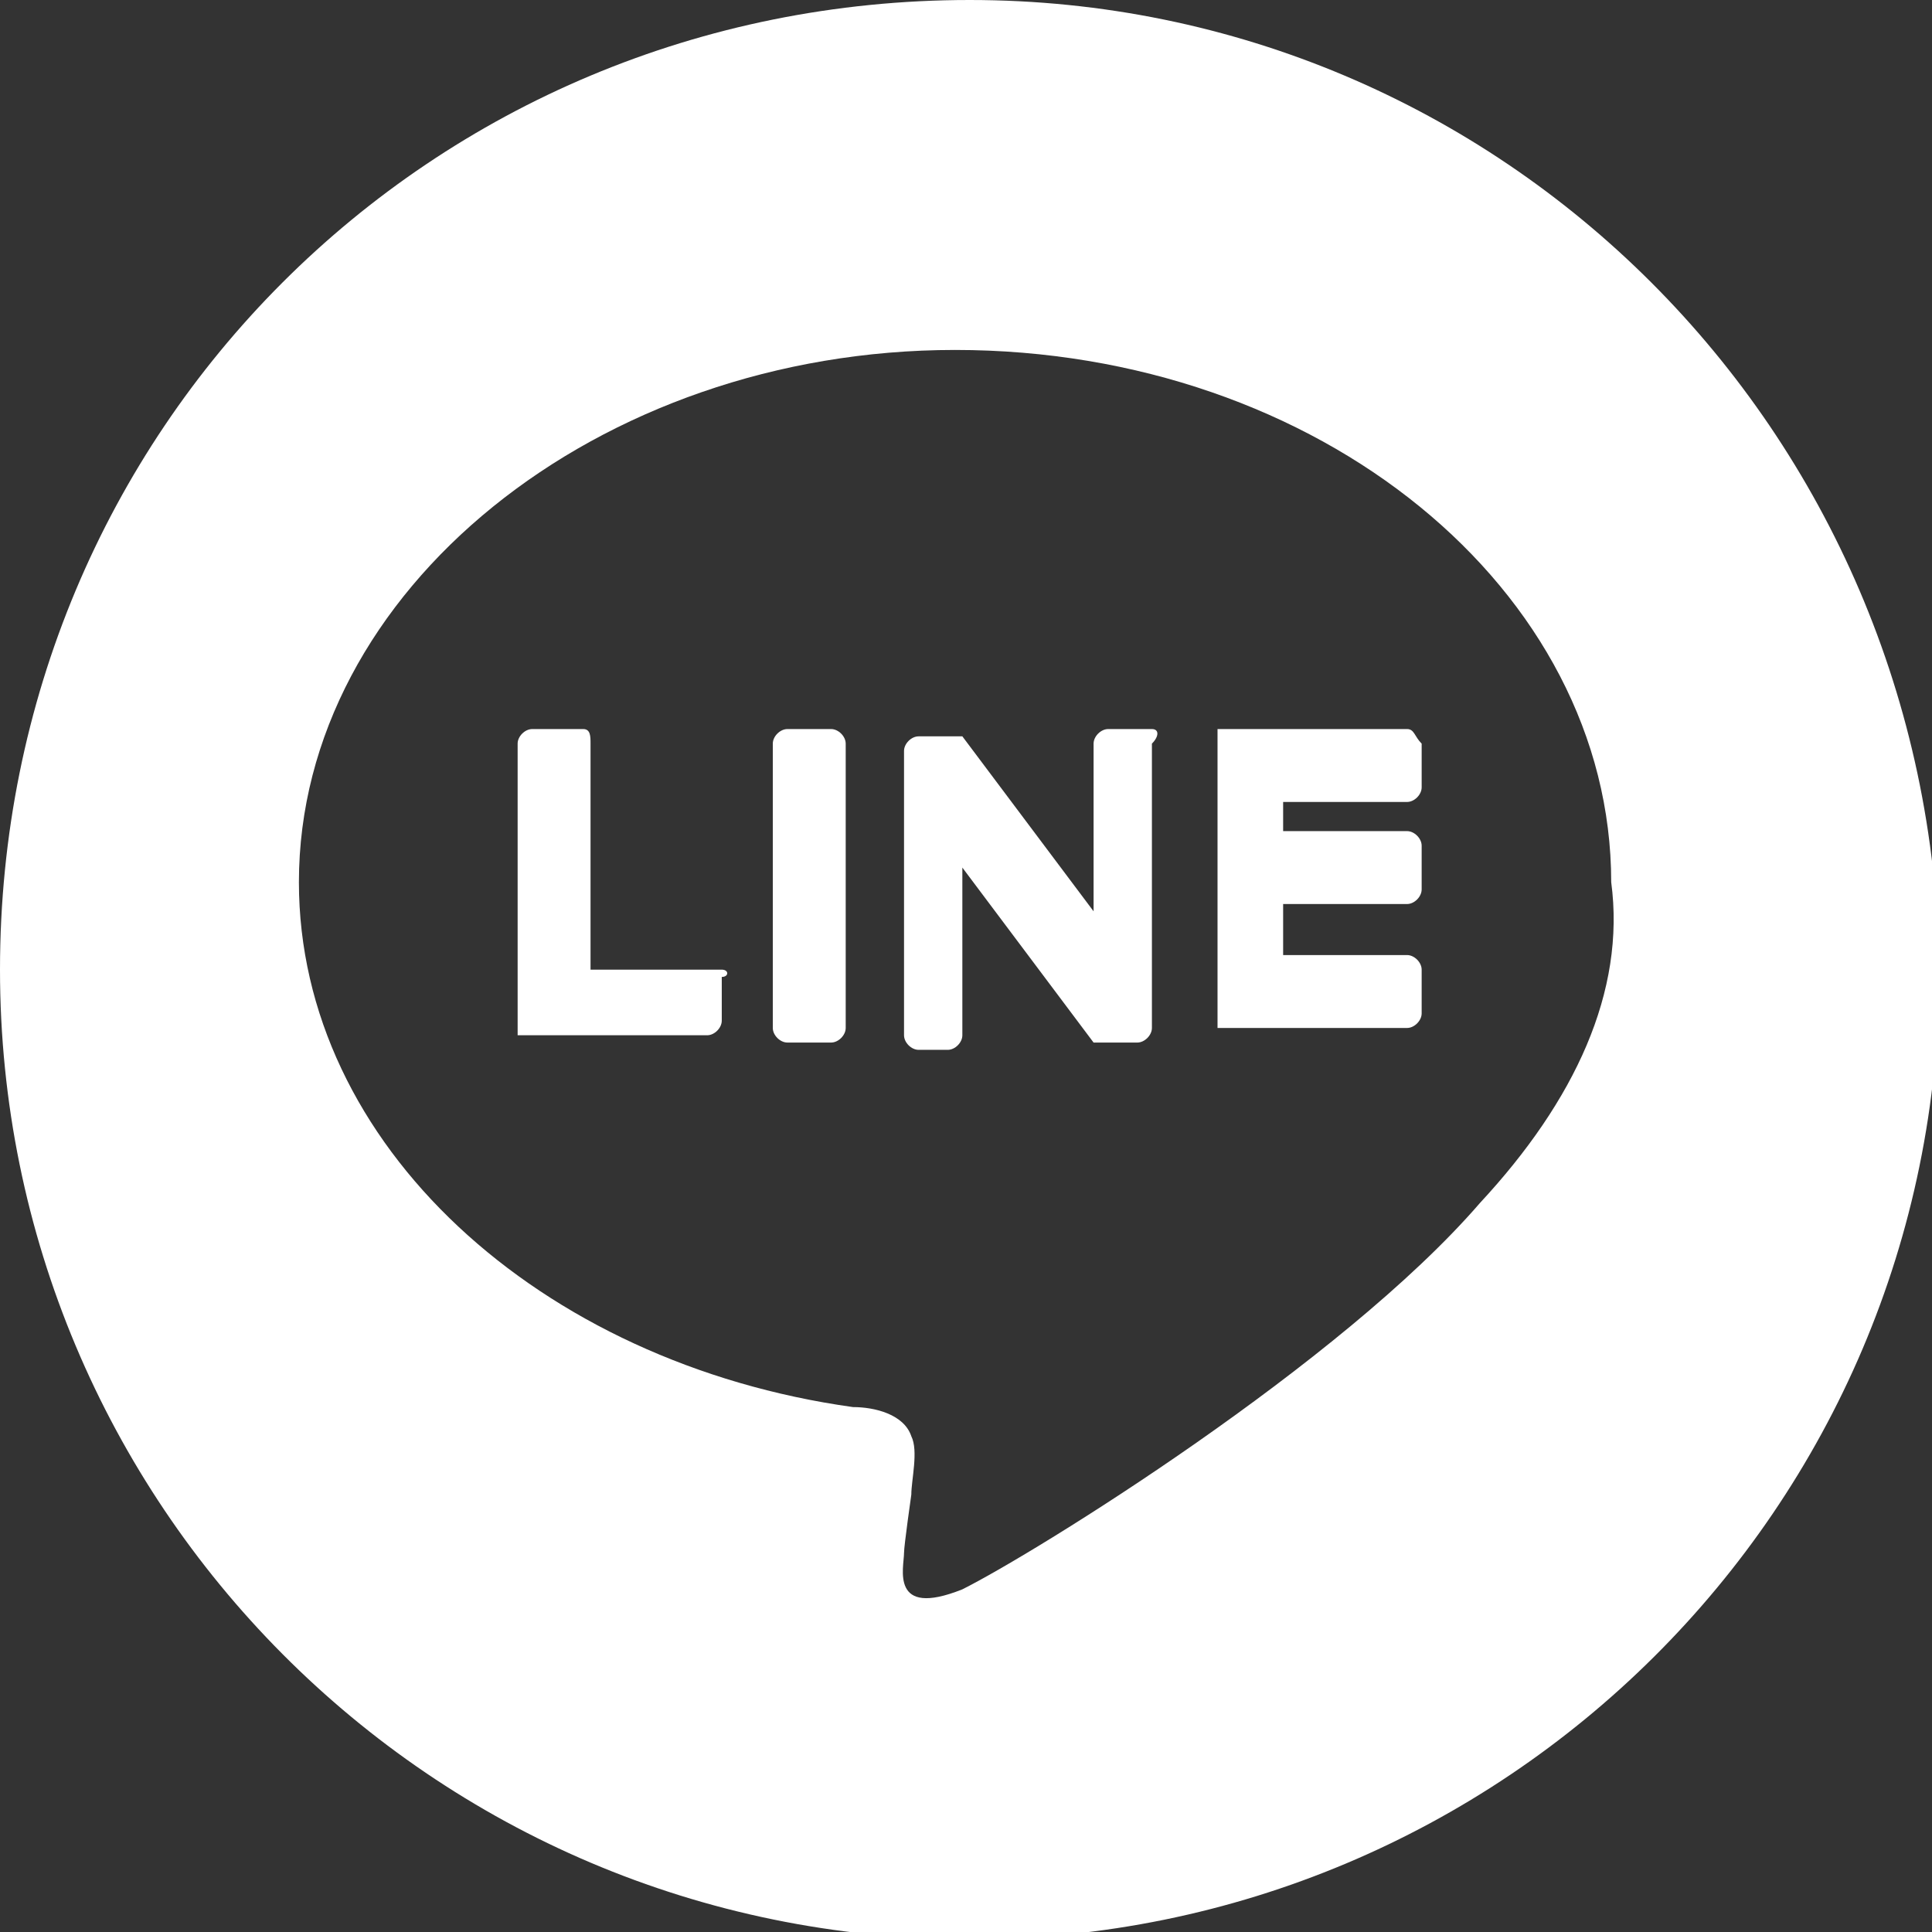
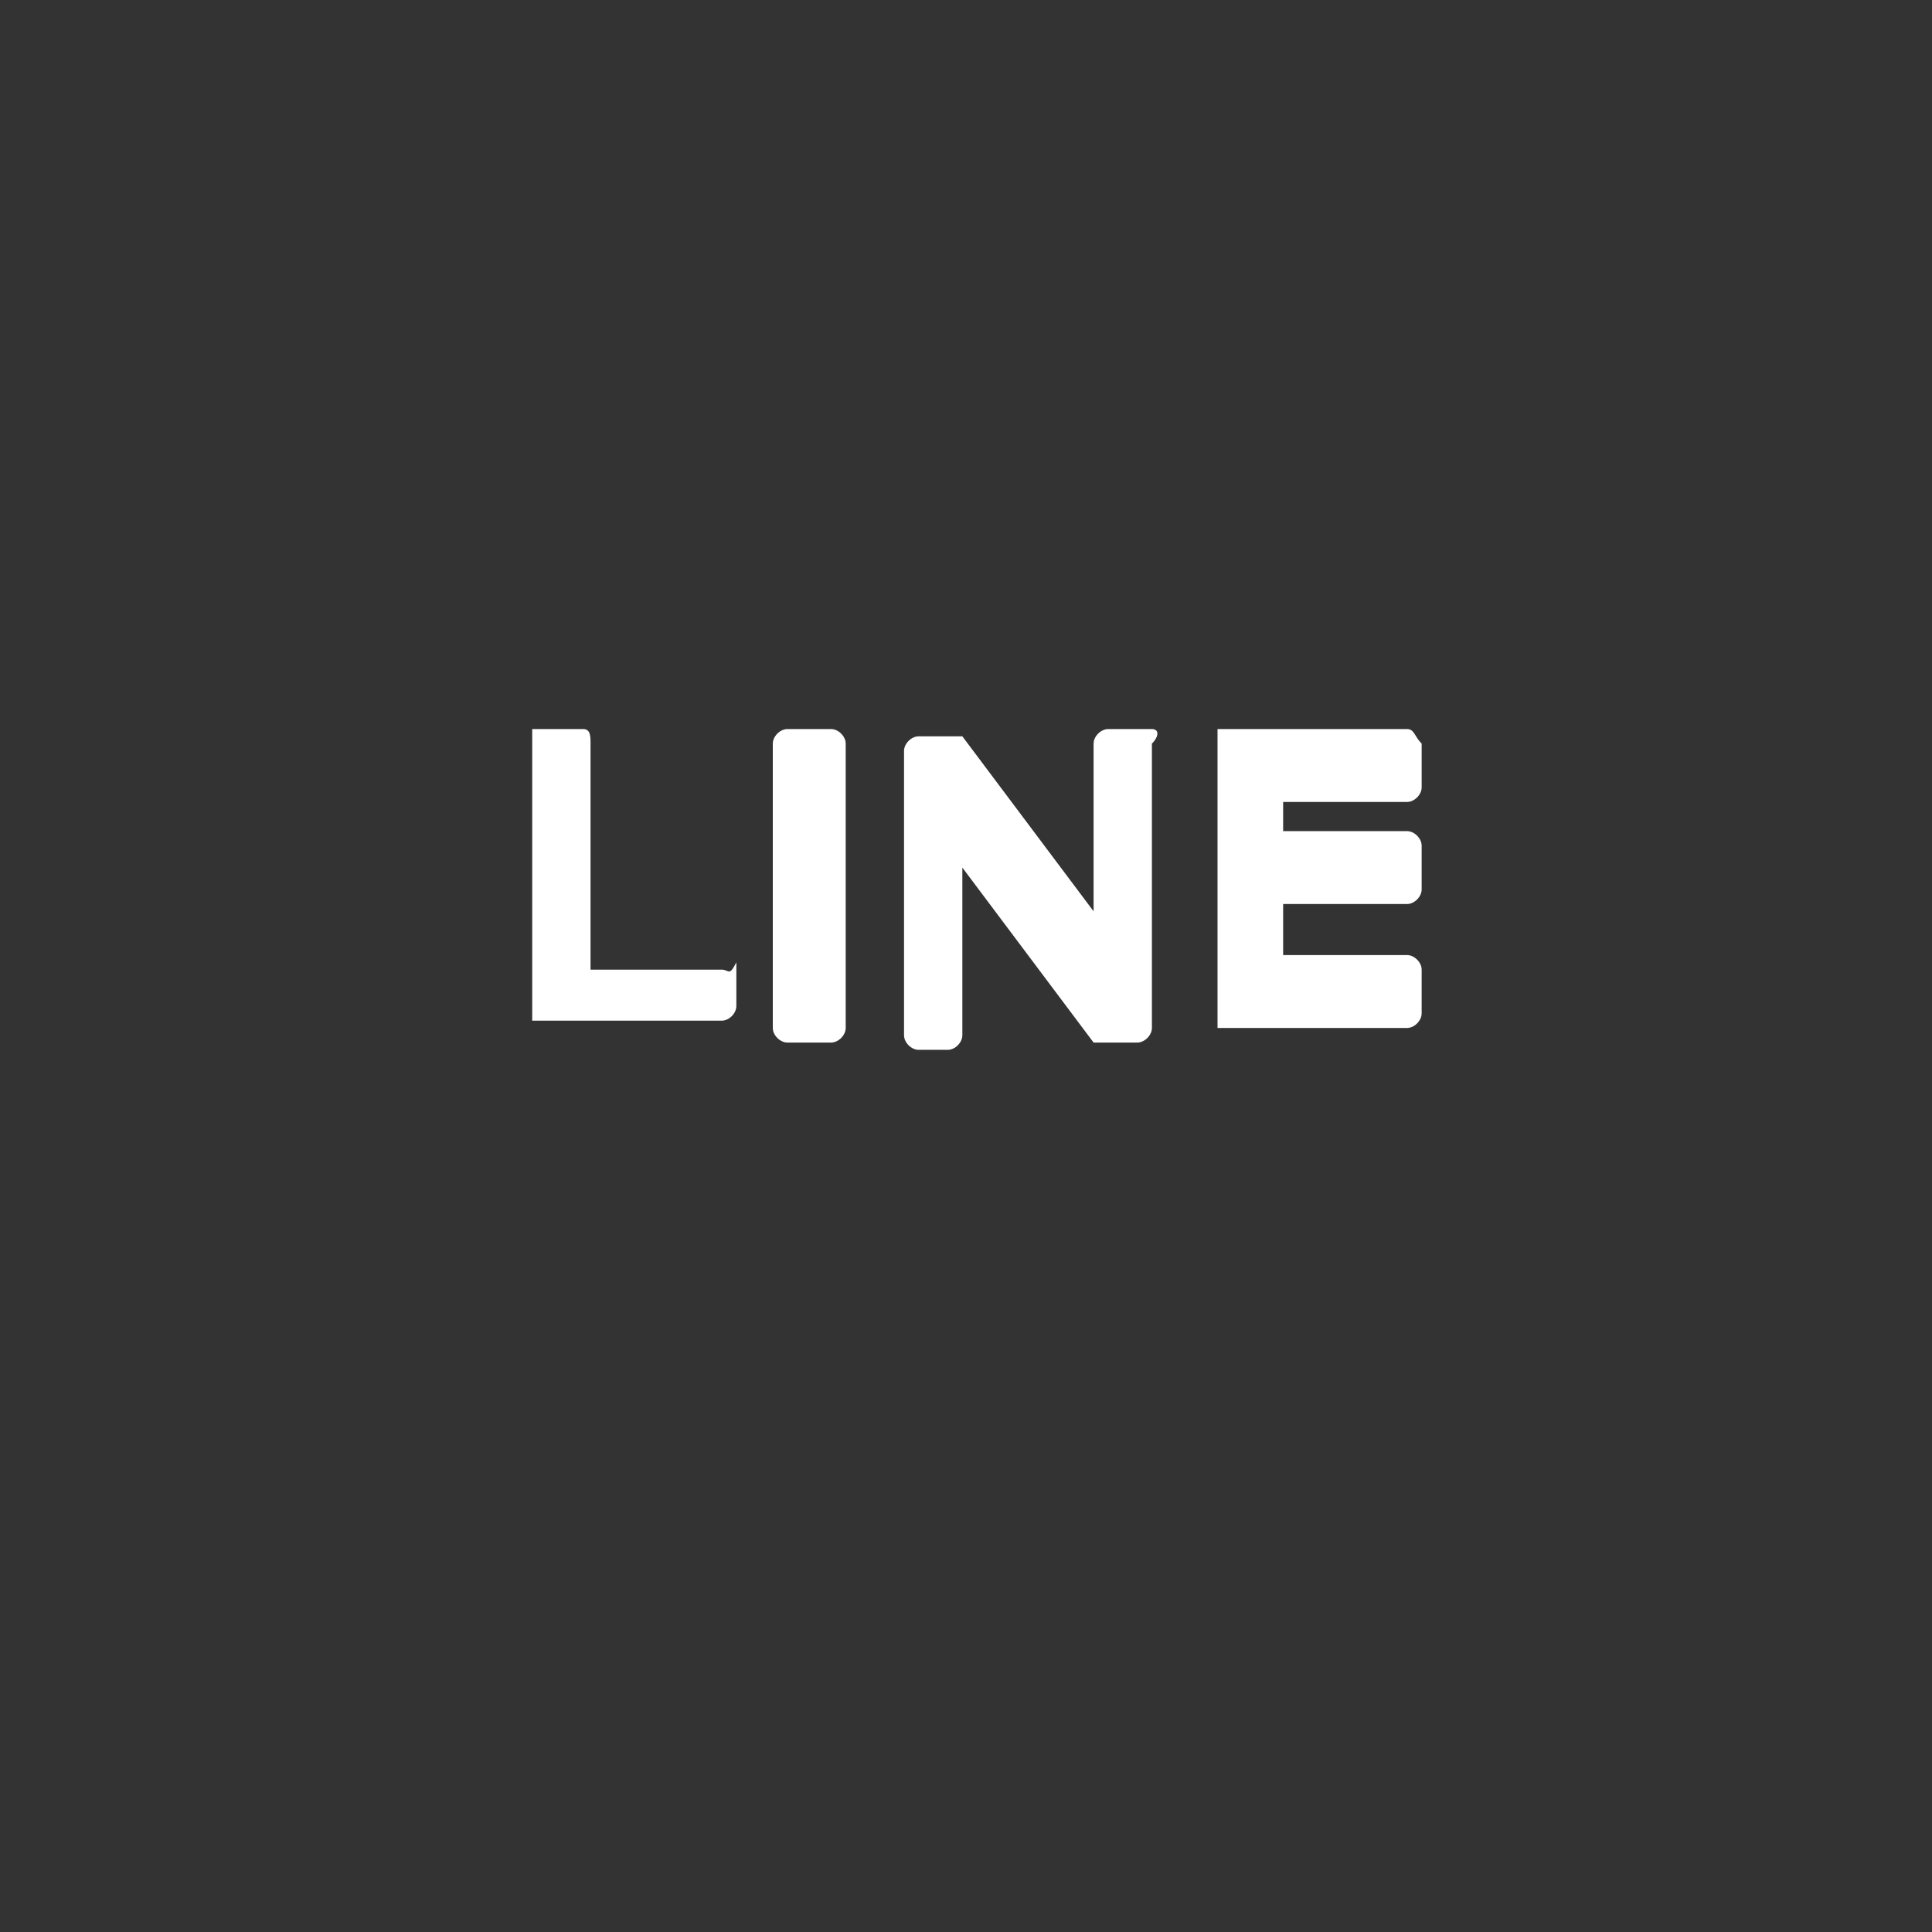
<svg xmlns="http://www.w3.org/2000/svg" version="1.1" id="圖層_1" x="0px" y="0px" viewBox="0 0 26.5 26.5" style="enable-background:new 0 0 26.5 26.5;" xml:space="preserve">
  <rect x="0" y="0" width="26.5" height="26.5" fill="#333333" stroke="none" />
  <style type="text/css">
	.st0{fill:#FFFFFF;}
</style>
  <g>
-     <path class="st0" d="M9.9,13.3H8.1v-3.1C8.1,10.1,8.1,10,8,10H7.3c-0.1,0-0.2,0.1-0.2,0.2v3.9v0c0,0,0,0.1,0,0.1c0,0,0,0,0,0   c0,0,0,0,0,0c0,0,0.1,0,0.1,0h0h2.5c0.1,0,0.2-0.1,0.2-0.2v-0.6C10,13.4,10,13.3,9.9,13.3z" />
+     <path class="st0" d="M9.9,13.3H8.1v-3.1C8.1,10.1,8.1,10,8,10H7.3v3.9v0c0,0,0,0.1,0,0.1c0,0,0,0,0,0   c0,0,0,0,0,0c0,0,0.1,0,0.1,0h0h2.5c0.1,0,0.2-0.1,0.2-0.2v-0.6C10,13.4,10,13.3,9.9,13.3z" />
    <path class="st0" d="M11.4,10h-0.6c-0.1,0-0.2,0.1-0.2,0.2v3.9c0,0.1,0.1,0.2,0.2,0.2h0.6c0.1,0,0.2-0.1,0.2-0.2v-3.9   C11.6,10.1,11.5,10,11.4,10z" />
    <path class="st0" d="M15.8,10h-0.6c-0.1,0-0.2,0.1-0.2,0.2v2.3l-1.8-2.4c0,0,0,0,0,0c0,0,0,0,0,0c0,0,0,0,0,0c0,0,0,0,0,0   c0,0,0,0,0,0c0,0,0,0,0,0c0,0,0,0,0,0c0,0,0,0,0,0c0,0,0,0,0,0c0,0,0,0,0,0c0,0,0,0,0,0c0,0,0,0,0,0c0,0,0,0,0,0c0,0,0,0,0,0   c0,0,0,0,0,0c0,0,0,0,0,0c0,0,0,0,0,0c0,0,0,0,0,0c0,0,0,0,0,0h-0.6c-0.1,0-0.2,0.1-0.2,0.2v3.9c0,0.1,0.1,0.2,0.2,0.2H13   c0.1,0,0.2-0.1,0.2-0.2v-2.3l1.8,2.4c0,0,0,0,0,0c0,0,0,0,0,0c0,0,0,0,0,0c0,0,0,0,0,0c0,0,0,0,0,0c0,0,0,0,0,0c0,0,0,0,0,0   c0,0,0,0,0,0c0,0,0,0,0,0c0,0,0,0,0,0h0.6c0.1,0,0.2-0.1,0.2-0.2v-3.9C15.9,10.1,15.9,10,15.8,10z" />
    <path class="st0" d="M19.3,10h-2.5h0c0,0-0.1,0-0.1,0c0,0,0,0,0,0c0,0,0,0,0,0c0,0,0,0.1,0,0.1v0v3.9v0c0,0,0,0.1,0,0.1   c0,0,0,0,0,0c0,0,0,0,0,0c0,0,0.1,0,0.1,0h0h2.5c0.1,0,0.2-0.1,0.2-0.2v-0.6c0-0.1-0.1-0.2-0.2-0.2h-1.7v-0.7h1.7   c0.1,0,0.2-0.1,0.2-0.2v-0.6c0-0.1-0.1-0.2-0.2-0.2h-1.7V11h1.7c0.1,0,0.2-0.1,0.2-0.2v-0.6C19.4,10.1,19.4,10,19.3,10z" />
-     <path class="st0" d="M13.3,0C5.9,0,0,5.9,0,13.3c0,7.3,5.9,13.3,13.3,13.3c7.3,0,13.3-5.9,13.3-13.3C26.5,5.9,20.6,0,13.3,0z    M20.3,16.5c-1.9,2.2-6.1,4.8-7.1,5.3c-1,0.4-0.8-0.3-0.8-0.5c0-0.1,0.1-0.8,0.1-0.8c0-0.2,0.1-0.6,0-0.8c-0.1-0.3-0.5-0.4-0.8-0.4   c-4.3-0.6-7.6-3.6-7.6-7.2c0-4,4.1-7.3,9-7.3c5,0,9,3.3,9,7.3C22.3,13.6,21.6,15.1,20.3,16.5L20.3,16.5z" />
  </g>
</svg>